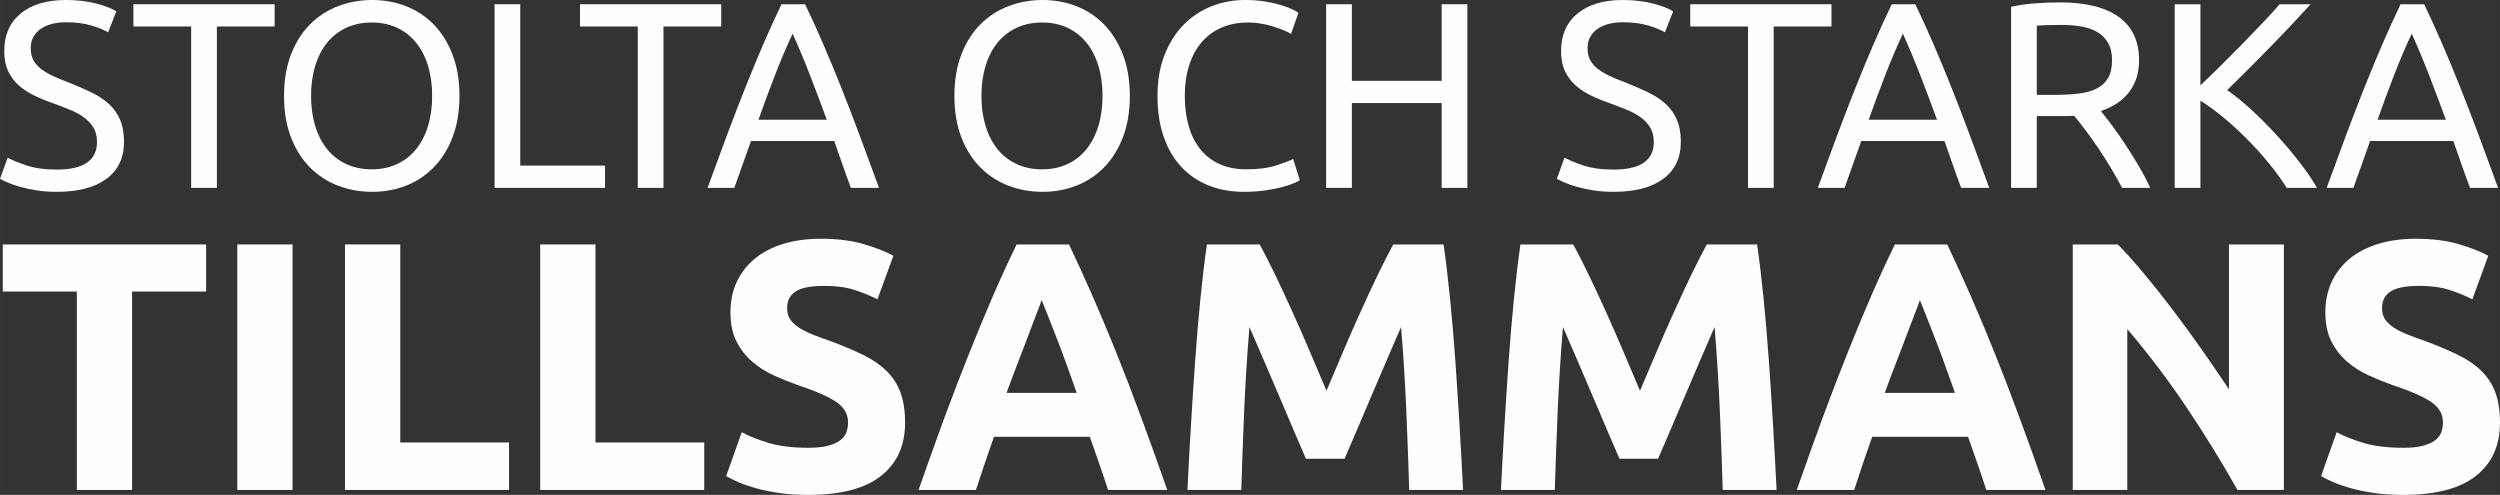
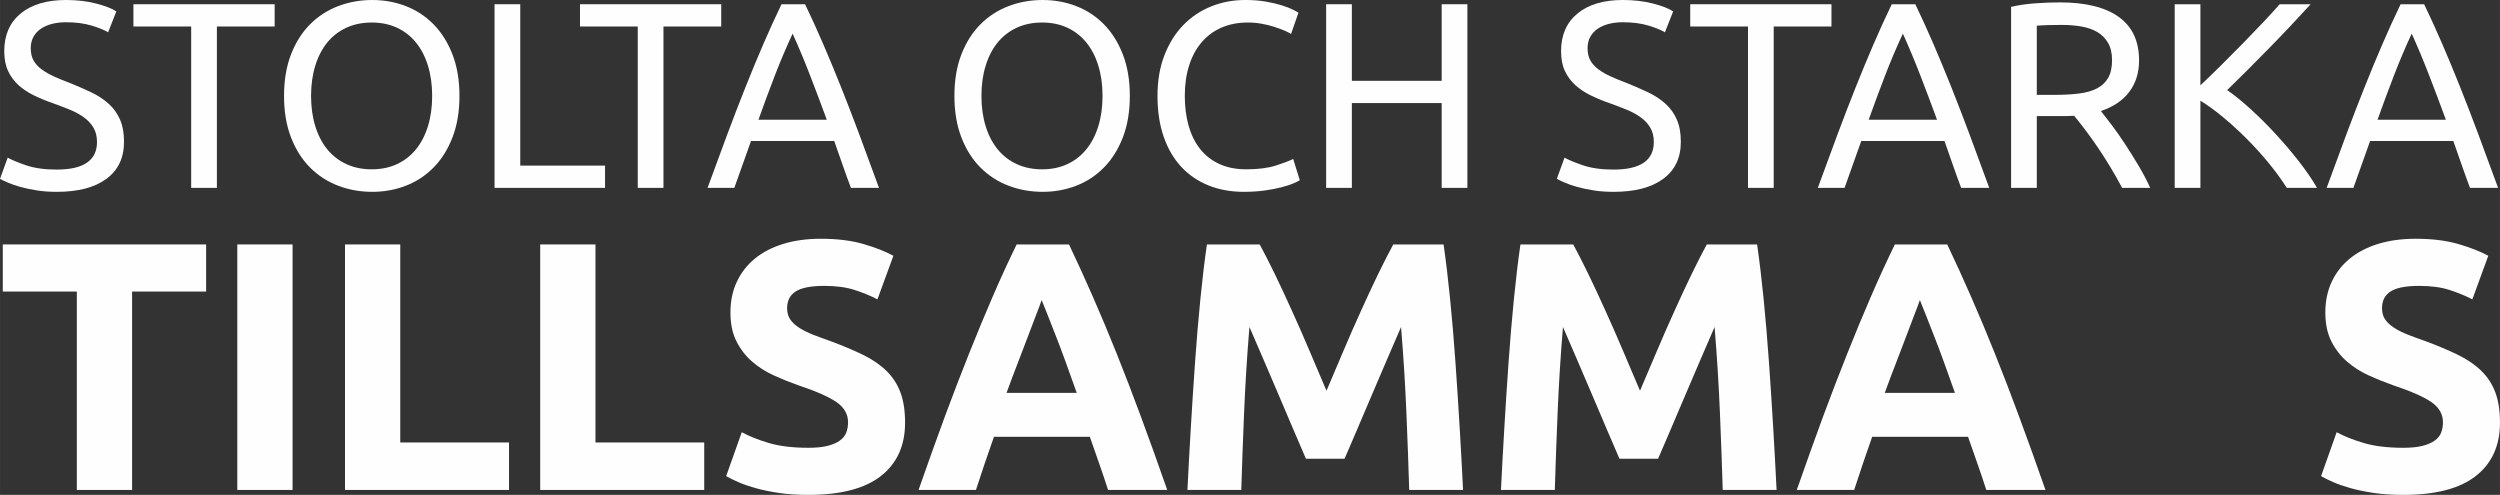
<svg xmlns="http://www.w3.org/2000/svg" xml:space="preserve" width="50mm" height="9.898mm" version="1.1" style="shape-rendering:geometricPrecision; text-rendering:geometricPrecision; image-rendering:optimizeQuality; fill-rule:evenodd; clip-rule:evenodd" viewBox="0 0 14342.02 2839.18">
  <rect x="0" y="0" width="14342.02" height="2839.18" fill="#333333" stroke="none" />
  <defs>
    <style type="text/css">
   
    .fil0 {fill:#FEFEFE;fill-rule:nonzero}
   
  </style>
  </defs>
  <g id="Layer_x0020_1">
    <g id="_2546877850752">
      <path class="fil0" d="M325.29 972.88c154.05,0 231.08,-52.69 231.08,-158.1 0,-32.43 -6.85,-60.03 -20.53,-82.85 -13.68,-22.81 -32.18,-42.57 -55.48,-59.29 -23.3,-16.72 -49.91,-31.15 -79.81,-43.31 -29.9,-12.17 -61.57,-24.31 -95.01,-36.48 -38.5,-13.18 -74.98,-28.13 -109.44,-44.85 -34.45,-16.72 -64.35,-36.48 -89.7,-59.29 -25.33,-22.8 -45.34,-49.91 -60.03,-81.33 -14.7,-31.4 -22.05,-69.4 -22.05,-114.01 0,-92.21 31.42,-164.17 94.25,-215.86 62.83,-51.68 149.48,-77.51 259.94,-77.51 63.85,0 121.86,6.83 174.04,20.52 52.2,13.68 90.46,28.62 114.77,44.85l-47.13 120.08c-21.28,-13.18 -52.95,-26.1 -94.99,-38.76 -42.06,-12.67 -90.96,-19 -146.69,-19 -28.38,0 -54.74,3.02 -79.05,9.11 -24.33,6.09 -45.61,15.2 -63.85,27.37 -18.24,12.15 -32.68,27.62 -43.33,46.35 -10.63,18.75 -15.96,40.8 -15.96,66.13 0,28.38 5.58,52.2 16.72,71.46 11.15,19.25 26.86,36.23 47.13,50.92 20.28,14.7 43.84,28.13 70.7,40.28 26.84,12.17 56.49,24.33 88.92,36.48 45.61,18.26 87.4,36.5 125.42,54.74 38,18.24 70.93,40.02 98.81,65.37 27.86,25.33 49.4,55.48 64.61,90.44 15.19,34.96 22.8,77.28 22.8,126.94 0,92.21 -33.7,163.16 -101.09,212.82 -67.39,49.66 -162.4,74.48 -285.04,74.48 -41.54,0 -79.79,-2.78 -114.75,-8.35 -34.98,-5.57 -66.14,-12.17 -93.49,-19.78 -27.37,-7.59 -50.92,-15.69 -70.68,-24.31 -19.78,-8.61 -35.21,-15.96 -46.37,-22.04l44.07 -121.6c23.32,13.16 58.79,27.86 106.42,44.07 47.63,16.21 105.91,24.33 174.8,24.33z" />
      <polygon class="fil0" points="1575.53,24.31 1575.53,152.01 1244.15,152.01 1244.15,1077.76 1096.69,1077.76 1096.69,152.01 765.31,152.01 765.31,24.31 " />
      <path class="fil0" d="M1629.42 550.28c0,-90.2 13.43,-169.74 40.28,-238.65 26.86,-68.93 63.34,-126.43 109.45,-172.54 46.11,-46.11 99.82,-80.82 161.14,-104.12 61.3,-23.32 126.41,-34.96 195.32,-34.96 67.91,0 132.01,11.64 192.3,34.96 60.3,23.3 113.25,58.01 158.86,104.12 45.61,46.11 81.83,103.62 108.68,172.54 26.86,68.91 40.29,148.45 40.29,238.65 0,90.19 -13.43,169.74 -40.29,238.67 -26.84,68.91 -63.07,126.41 -108.68,172.53 -45.61,46.11 -98.55,80.82 -158.86,104.14 -60.29,23.3 -124.39,34.94 -192.3,34.94 -68.91,0 -134.02,-11.64 -195.32,-34.94 -61.32,-23.32 -115.02,-58.03 -161.14,-104.14 -46.11,-46.11 -82.59,-103.62 -109.45,-172.53 -26.84,-68.93 -40.28,-148.48 -40.28,-238.67zm155.05 0c0,63.85 8.12,121.86 24.33,174.04 16.21,52.2 39.26,96.53 69.16,133.03 29.9,36.48 66.38,64.61 109.44,84.35 43.08,19.78 91.47,29.66 145.18,29.66 53.72,0 101.85,-9.89 144.42,-29.66 42.57,-19.74 78.8,-47.87 108.7,-84.35 29.88,-36.5 52.95,-80.82 69.16,-133.03 16.21,-52.19 24.31,-110.2 24.31,-174.04 0,-63.85 -8.1,-121.87 -24.31,-174.04 -16.21,-52.2 -39.28,-96.53 -69.16,-133.01 -29.9,-36.5 -66.13,-64.61 -108.7,-84.38 -42.57,-19.76 -90.69,-29.65 -144.42,-29.65 -53.71,0 -102.1,9.89 -145.18,29.65 -43.06,19.78 -79.54,47.89 -109.44,84.38 -29.9,36.48 -52.95,80.8 -69.16,133.01 -16.21,52.17 -24.33,110.2 -24.33,174.04z" />
      <polygon class="fil0" points="3470.97,950.08 3470.97,1077.76 2837.09,1077.76 2837.09,24.31 2984.54,24.31 2984.54,950.08 " />
      <polygon class="fil0" points="4137.47,24.31 4137.47,152.01 3806.09,152.01 3806.09,1077.76 3658.63,1077.76 3658.63,152.01 3327.25,152.01 3327.25,24.31 " />
      <path class="fil0" d="M4881.5 1077.76c-17.23,-45.61 -33.44,-90.46 -48.64,-134.53 -15.2,-44.09 -30.91,-88.94 -47.13,-134.53l-477.32 0 -95.77 269.06 -153.53 0c40.55,-111.48 78.54,-214.59 114.01,-309.33 35.47,-94.76 70.17,-184.71 104.12,-269.83 33.95,-85.12 67.64,-166.45 101.09,-243.98 33.44,-77.51 68.42,-154.29 104.9,-230.3l135.29 0c36.48,76.01 71.44,152.78 104.88,230.3 33.44,77.53 67.15,158.86 101.1,243.98 33.95,85.12 68.66,175.07 104.12,269.83 35.47,94.74 73.46,197.85 114.01,309.33l-161.14 0zm-138.32 -390.68c-32.43,-88.16 -64.61,-173.54 -96.53,-256.13 -31.92,-82.59 -65.11,-161.9 -99.57,-237.91 -35.47,76.01 -69.16,155.32 -101.09,237.91 -31.92,82.59 -63.59,167.97 -95.01,256.13l392.2 0z" />
      <path class="fil0" d="M5475.28 550.28c0,-90.2 13.43,-169.74 40.28,-238.65 26.86,-68.93 63.34,-126.43 109.45,-172.54 46.11,-46.11 99.82,-80.82 161.14,-104.12 61.3,-23.32 126.41,-34.96 195.34,-34.96 67.9,0 132,11.64 192.28,34.96 60.3,23.3 113.25,58.01 158.86,104.12 45.61,46.11 81.83,103.62 108.68,172.54 26.86,68.91 40.29,148.45 40.29,238.65 0,90.19 -13.43,169.74 -40.29,238.67 -26.84,68.91 -63.07,126.41 -108.68,172.53 -45.61,46.11 -98.55,80.82 -158.86,104.14 -60.29,23.3 -124.39,34.94 -192.28,34.94 -68.93,0 -134.04,-11.64 -195.34,-34.94 -61.32,-23.32 -115.02,-58.03 -161.14,-104.14 -46.11,-46.11 -82.59,-103.62 -109.45,-172.53 -26.84,-68.93 -40.28,-148.48 -40.28,-238.67zm155.05 0c0,63.85 8.12,121.86 24.33,174.04 16.21,52.2 39.26,96.53 69.16,133.03 29.9,36.48 66.38,64.61 109.45,84.35 43.06,19.78 91.45,29.66 145.16,29.66 53.72,0 101.85,-9.89 144.42,-29.66 42.57,-19.74 78.8,-47.87 108.7,-84.35 29.9,-36.5 52.95,-80.82 69.16,-133.03 16.21,-52.19 24.31,-110.2 24.31,-174.04 0,-63.85 -8.1,-121.87 -24.31,-174.04 -16.21,-52.2 -39.26,-96.53 -69.16,-133.01 -29.9,-36.5 -66.13,-64.61 -108.7,-84.38 -42.57,-19.76 -90.69,-29.65 -144.42,-29.65 -53.71,0 -102.1,9.89 -145.16,29.65 -43.08,19.78 -79.56,47.89 -109.45,84.38 -29.9,36.48 -52.95,80.8 -69.16,133.01 -16.21,52.17 -24.33,110.2 -24.33,174.04z" />
      <path class="fil0" d="M7135.93 1100.56c-73.97,0 -141.36,-12.15 -202.17,-36.48 -60.81,-24.31 -113,-59.8 -156.56,-106.42 -43.58,-46.6 -77.28,-104.11 -101.09,-172.51 -23.82,-68.42 -35.74,-146.71 -35.74,-234.87 0,-88.16 13.43,-166.45 40.29,-234.85 26.84,-68.4 63.09,-125.92 108.68,-172.53 45.61,-46.64 98.81,-82.1 159.62,-106.42 60.81,-24.31 125.67,-36.48 194.58,-36.48 43.57,0 82.85,3.04 117.81,9.11 34.96,6.07 65.37,13.18 91.22,21.28 25.83,8.12 46.86,16.23 63.07,24.33 16.21,8.1 27.37,14.19 33.44,18.24l-42.55 121.6c-9.13,-6.07 -22.31,-12.67 -39.53,-19.76 -17.23,-7.09 -36.73,-14.19 -58.52,-21.28 -21.78,-7.1 -45.61,-12.92 -71.44,-17.48 -25.85,-4.56 -51.95,-6.85 -78.29,-6.85 -55.75,0 -105.91,9.63 -150.49,28.89 -44.6,19.27 -82.59,47.13 -114.01,83.62 -31.42,36.46 -55.5,80.82 -72.22,132.99 -16.72,52.19 -25.07,110.72 -25.07,175.58 0,62.83 7.34,120.08 22.04,171.77 14.7,51.68 36.73,96.02 66.13,133.01 29.39,37 66.13,65.62 110.21,85.9 44.09,20.26 95.52,30.41 154.29,30.41 67.9,0 124.15,-7.1 168.75,-21.28 44.58,-14.21 78.02,-26.88 100.33,-38.01l38 121.62c-7.1,5.05 -19.76,11.39 -38,19 -18.24,7.59 -41.05,14.95 -68.42,22.02 -27.35,7.1 -59.27,13.19 -95.75,18.26 -36.5,5.06 -76.01,7.59 -118.58,7.59z" />
      <polygon class="fil0" points="8270.64,24.31 8418.09,24.31 8418.09,1077.76 8270.64,1077.76 8270.64,591.31 7755.32,591.31 7755.32,1077.76 7607.87,1077.76 7607.87,24.31 7755.32,24.31 7755.32,463.64 8270.64,463.64 " />
      <path class="fil0" d="M9256.59 972.88c154.05,0 231.06,-52.69 231.06,-158.1 0,-32.43 -6.83,-60.03 -20.52,-82.85 -13.68,-22.81 -32.18,-42.57 -55.48,-59.29 -23.32,-16.72 -49.91,-31.15 -79.81,-43.31 -29.9,-12.17 -61.57,-24.31 -95.01,-36.48 -38.5,-13.18 -74.98,-28.13 -109.45,-44.85 -34.45,-16.72 -64.34,-36.48 -89.68,-59.29 -25.34,-22.8 -45.35,-49.91 -60.05,-81.33 -14.7,-31.4 -22.04,-69.4 -22.04,-114.01 0,-92.21 31.42,-164.17 94.25,-215.86 62.83,-51.68 149.48,-77.51 259.93,-77.51 63.85,0 121.87,6.83 174.06,20.52 52.19,13.68 90.44,28.62 114.77,44.85l-47.13 120.08c-21.28,-13.18 -52.95,-26.1 -95.01,-38.76 -42.05,-12.67 -90.95,-19 -146.69,-19 -28.36,0 -54.72,3.02 -79.03,9.11 -24.33,6.09 -45.61,15.2 -63.85,27.37 -18.24,12.15 -32.68,27.62 -43.33,46.35 -10.65,18.75 -15.96,40.8 -15.96,66.13 0,28.38 5.58,52.2 16.72,71.46 11.15,19.25 26.86,36.23 47.13,50.92 20.26,14.7 43.84,28.13 70.68,40.28 26.86,12.17 56.51,24.33 88.94,36.48 45.59,18.26 87.4,36.5 125.4,54.74 38.01,18.24 70.95,40.02 98.81,65.37 27.87,25.33 49.4,55.48 64.61,90.44 15.2,34.96 22.81,77.28 22.81,126.94 0,92.21 -33.7,163.16 -101.1,212.82 -67.37,49.66 -162.39,74.48 -285.02,74.48 -41.54,0 -79.81,-2.78 -114.77,-8.35 -34.96,-5.57 -66.13,-12.17 -93.48,-19.78 -27.37,-7.59 -50.94,-15.69 -70.7,-24.31 -19.76,-8.61 -35.21,-15.96 -46.37,-22.04l44.09 -121.6c23.32,13.16 58.79,27.86 106.42,44.07 47.63,16.21 105.89,24.33 174.8,24.33z" />
      <polygon class="fil0" points="10506.83,24.31 10506.83,152.01 10175.45,152.01 10175.45,1077.76 10027.99,1077.76 10027.99,152.01 9696.59,152.01 9696.59,24.31 " />
      <path class="fil0" d="M11250.84 1077.76c-17.21,-45.61 -33.44,-90.46 -48.64,-134.53 -15.2,-44.09 -30.89,-88.94 -47.11,-134.53l-477.32 0 -95.77 269.06 -153.54 0c40.55,-111.48 78.54,-214.59 114.01,-309.33 35.48,-94.76 70.19,-184.71 104.14,-269.83 33.95,-85.12 67.64,-166.45 101.09,-243.98 33.44,-77.51 68.4,-154.29 104.88,-230.3l135.29 0c36.5,76.01 71.46,152.78 104.9,230.3 33.44,77.53 67.14,158.86 101.09,243.98 33.95,85.12 68.66,175.07 104.12,269.83 35.47,94.74 73.48,197.85 114.01,309.33l-161.14 0zm-138.32 -390.68c-32.43,-88.16 -64.61,-173.54 -96.53,-256.13 -31.92,-82.59 -65.11,-161.9 -99.57,-237.91 -35.47,76.01 -69.16,155.32 -101.09,237.91 -31.92,82.59 -63.59,167.97 -95.01,256.13l392.2 0z" />
      <path class="fil0" d="M12052.65 636.92c16.21,20.26 36.73,46.87 61.57,79.81 24.82,32.94 50.42,69.42 76.76,109.44 26.36,40.06 52.44,81.83 78.29,125.42 25.85,43.58 47.89,85.65 66.13,126.18l-161.14 0c-20.26,-38.5 -42.3,-77.53 -66.13,-117.05 -23.81,-39.53 -47.89,-77.28 -72.2,-113.25 -24.33,-35.97 -48.39,-69.67 -72.2,-101.09 -23.82,-31.42 -45.35,-58.79 -64.61,-82.09 -13.18,1.01 -26.61,1.52 -40.29,1.52 -13.68,0 -27.62,0 -41.79,0l-132.25 0 0 411.95 -147.45 0 0 -1038.24c41.54,-10.12 87.91,-16.97 139.08,-20.52 51.18,-3.56 98.05,-5.31 140.62,-5.31 147.94,0 260.69,27.86 338.22,83.61 77.53,55.73 116.29,138.83 116.29,249.3 0,69.92 -18.49,129.72 -55.48,179.38 -37,49.64 -91.47,86.64 -163.41,110.96zm-223.47 -494.02c-62.83,0 -110.96,1.52 -144.4,4.54l0 396.77 104.88 0c50.67,0 96.28,-2.55 136.81,-7.61 40.55,-5.06 74.75,-14.68 102.6,-28.89 27.87,-14.17 49.4,-34.2 64.61,-60.03 15.2,-25.85 22.81,-60.05 22.81,-102.62 0,-39.52 -7.61,-72.45 -22.81,-98.81 -15.2,-26.34 -35.72,-47.11 -61.55,-62.31 -25.85,-15.2 -56.25,-25.85 -91.22,-31.92 -34.96,-6.09 -72.2,-9.11 -111.73,-9.11z" />
      <path class="fil0" d="M13255.74 24.31c-31.4,34.45 -66.88,72.71 -106.4,114.77 -39.53,42.06 -80.82,85.12 -123.9,129.21 -43.06,44.09 -85.88,87.4 -128.44,129.97 -42.57,42.55 -82.61,82.09 -120.1,118.57 43.58,30.41 89.7,67.9 138.34,112.49 48.64,44.6 96.28,92.21 142.88,142.9 46.62,50.65 90.46,102.35 131.49,155.05 41.05,52.69 75.25,102.86 102.62,150.49l-173.3 0c-30.41,-47.63 -65.37,-95.52 -104.88,-143.66 -39.53,-48.14 -81.33,-94.25 -125.42,-138.32 -44.09,-44.09 -88.67,-84.87 -133.77,-122.36 -45.1,-37.51 -88.94,-69.43 -131.49,-95.77l0 500.11 -147.45 0 0 -1053.45 147.45 0 0 465.17c35.47,-33.46 74.48,-71.2 117.05,-113.25 42.57,-42.06 84.62,-84.38 126.18,-126.94 41.54,-42.57 80.8,-83.35 117.81,-122.38 36.99,-39.01 68.15,-73.21 93.49,-102.6l177.84 0z" />
      <path class="fil0" d="M14170.02 1077.76c-17.21,-45.61 -33.44,-90.46 -48.64,-134.53 -15.2,-44.09 -30.89,-88.94 -47.11,-134.53l-477.32 0 -95.77 269.06 -153.53 0c40.53,-111.48 78.53,-214.59 113.99,-309.33 35.48,-94.76 70.19,-184.71 104.14,-269.83 33.95,-85.12 67.64,-166.45 101.09,-243.98 33.44,-77.51 68.4,-154.29 104.88,-230.3l135.29 0c36.5,76.01 71.46,152.78 104.9,230.3 33.44,77.53 67.14,158.86 101.09,243.98 33.95,85.12 68.66,175.07 104.12,269.83 35.47,94.74 73.48,197.85 114.01,309.33l-161.14 0zm-138.32 -390.68c-32.43,-88.16 -64.61,-173.54 -96.53,-256.13 -31.92,-82.59 -65.11,-161.9 -99.57,-237.91 -35.47,76.01 -69.16,155.32 -101.09,237.91 -31.92,82.59 -63.59,167.97 -95.01,256.13l392.2 0z" />
      <polygon class="fil0" points="1182.44,1402.3 1182.44,1672.6 757.68,1672.6 757.68,2810.75 440.64,2810.75 440.64,1672.6 15.86,1672.6 15.86,1402.3 " />
      <polygon class="fil0" points="1361.29,1402.3 1678.34,1402.3 1678.34,2810.75 1361.29,2810.75 " />
      <polygon class="fil0" points="2920.12,2538.4 2920.12,2810.75 1979.13,2810.75 1979.13,1402.3 2296.17,1402.3 2296.17,2538.4 " />
      <polygon class="fil0" points="4039.95,2538.4 4039.95,2810.75 3098.96,2810.75 3098.96,1402.3 3416.02,1402.3 3416.02,2538.4 " />
      <path class="fil0" d="M4637.47 2568.88c44.71,0 81.63,-3.71 110.77,-11.17 29.12,-7.46 52.49,-17.62 70.11,-30.47 17.62,-12.87 29.81,-28.13 36.58,-45.73 6.78,-17.63 10.17,-37.27 10.17,-58.95 0,-46.06 -21.68,-84.33 -65.05,-114.84 -43.36,-30.47 -117.87,-63.32 -223.55,-98.57 -46.08,-16.25 -92.14,-34.88 -138.21,-55.88 -46.08,-21.01 -87.4,-47.41 -123.98,-79.25 -36.58,-31.84 -66.4,-70.46 -89.43,-115.85 -23.03,-45.39 -34.54,-100.6 -34.54,-165.64 0,-65.03 12.18,-123.63 36.58,-175.8 24.38,-52.15 58.94,-96.53 103.65,-133.13 44.71,-36.56 98.91,-64.69 162.59,-84.33 63.68,-19.64 135.49,-29.48 215.43,-29.48 94.84,0 176.81,10.17 245.92,30.49 69.09,20.33 125.99,42.69 170.7,67.07l-91.45 249.99c-39.3,-20.33 -82.98,-38.28 -131.09,-53.86 -48.1,-15.59 -106.03,-23.39 -173.77,-23.39 -75.88,0 -130.41,10.51 -163.6,31.52 -33.19,20.99 -49.79,53.17 -49.79,96.53 0,25.73 6.09,47.41 18.29,65.05 12.2,17.6 29.48,33.53 51.83,47.75 22.34,14.22 48.09,27.1 77.23,38.62 29.12,11.51 61.3,23.37 96.53,35.57 73.16,27.1 136.86,53.86 191.05,80.26 54.2,26.42 99.25,57.25 135.14,92.48 35.91,35.23 62.68,76.54 80.28,123.98 17.62,47.41 26.42,105 26.42,172.75 0,131.42 -46.06,233.37 -138.19,305.86 -92.14,72.5 -231.02,108.73 -416.64,108.73 -62.33,0 -118.55,-3.71 -168.68,-11.17 -50.15,-7.46 -94.52,-16.59 -133.13,-27.44 -38.62,-10.83 -71.81,-22.36 -99.58,-34.56 -27.77,-12.18 -51.14,-23.71 -70.12,-34.54l89.43 -252.01c42.01,23.03 93.83,43.68 155.48,61.99 61.64,18.29 137.18,27.42 226.6,27.42z" />
      <path class="fil0" d="M6356.86 2810.75c-15.93,-49.13 -32.53,-99.25 -50.82,-150.74 -17.95,-51.48 -35.91,-102.98 -53.86,-154.12l-550.09 0c-17.62,51.48 -35.57,102.98 -53.52,154.46 -17.62,51.82 -34.2,101.63 -49.79,150.41l-329.24 0c53.18,-151.77 103.31,-292 150.73,-420.71 47.77,-128.72 94.17,-249.99 139.91,-363.8 45.39,-113.81 90.1,-221.86 134.48,-324.16 44.02,-102.3 90.1,-202.22 137.51,-299.78l300.46 0c46.4,97.56 92.13,197.48 136.84,299.78 45.05,102.3 90.1,210.36 135.83,324.16 45.73,113.81 92.14,235.07 139.89,363.8 47.77,128.71 97.9,268.94 151.08,420.71l-339.4 0zm-381.08 -1089.37c-7.12,20.33 -17.28,48.44 -31.16,83.34 -13.55,35.21 -29.12,75.88 -46.4,122.28 -17.28,46.06 -36.92,96.87 -58.26,152.43 -21.68,55.21 -43.36,113.47 -65.72,174.45l402.76 0c-21.34,-60.98 -42.35,-119.58 -62.67,-175.12 -19.99,-55.56 -39.3,-106.37 -57.59,-152.77 -17.95,-46.08 -33.86,-86.71 -47.77,-121.94 -13.55,-35.23 -24.72,-62.67 -33.19,-82.66z" />
      <path class="fil0" d="M7226.71 1402.3c24.38,44.73 52.49,99.94 84.67,165.64 31.84,65.72 65.05,136.86 99.58,213.41 34.89,76.55 69.11,154.79 102.98,234.74 34.22,79.93 66.06,155.15 95.87,225.59 29.8,-70.44 61.97,-145.66 95.86,-225.59 33.86,-79.94 68.08,-158.18 102.98,-234.74 34.54,-76.55 67.74,-147.69 99.58,-213.41 32.18,-65.7 60.29,-120.91 84.69,-165.64l288.6 0c13.55,93.51 26.07,198.17 37.59,314.01 11.52,115.85 21.68,236.44 30.49,361.76 8.81,125.35 16.94,251 24.38,377.03 7.46,125.99 13.89,244.56 19.32,355.67l-308.93 0c-4.07,-136.86 -9.48,-285.9 -16.27,-447.13 -6.77,-161.24 -16.92,-323.83 -30.49,-487.76 -24.38,56.9 -51.48,119.92 -81.61,189.01 -29.81,69.09 -59.29,138.21 -88.75,207.3 -29.14,69.09 -57.25,135.15 -84.35,198.16 -27.44,62.99 -50.47,116.86 -69.43,161.56l-221.54 0c-18.97,-44.7 -42,-98.57 -69.43,-161.56 -27.1,-63 -55.21,-129.06 -84.35,-198.16 -29.46,-69.09 -58.94,-138.21 -88.73,-207.3 -29.81,-69.09 -57.25,-132.12 -81.65,-189.01 -13.53,163.94 -23.71,326.53 -30.47,487.76 -6.78,161.24 -12.2,310.28 -16.27,447.13l-308.91 0c5.42,-111.11 11.84,-229.67 19.3,-355.67 7.44,-126.02 15.57,-251.68 24.38,-377.03 8.81,-125.32 18.97,-245.91 30.49,-361.76 11.51,-115.83 24.04,-220.5 37.59,-314.01l302.84 0z" />
      <path class="fil0" d="M9025.35 1402.3c24.38,44.73 52.51,99.94 84.69,165.64 31.84,65.72 65.03,136.86 99.58,213.41 34.88,76.55 69.09,154.79 102.98,234.74 34.2,79.93 66.04,155.15 95.86,225.59 29.8,-70.44 61.99,-145.66 95.86,-225.59 33.88,-79.94 68.08,-158.18 102.98,-234.74 34.56,-76.55 67.74,-147.69 99.58,-213.41 32.18,-65.7 60.3,-120.91 84.69,-165.64l288.6 0c13.55,93.51 26.09,198.17 37.59,314.01 11.52,115.85 21.68,236.44 30.49,361.76 8.81,125.35 16.94,251 24.4,377.03 7.44,125.99 13.89,244.56 19.3,355.67l-308.93 0c-4.07,-136.86 -9.48,-285.9 -16.25,-447.13 -6.78,-161.24 -16.94,-323.83 -30.49,-487.76 -24.38,56.9 -51.48,119.92 -81.63,189.01 -29.81,69.09 -59.27,138.21 -88.75,207.3 -29.12,69.09 -57.25,135.15 -84.35,198.16 -27.44,62.99 -50.47,116.86 -69.43,161.56l-221.53 0c-18.98,-44.7 -42.01,-98.57 -69.45,-161.56 -27.1,-63 -55.21,-129.06 -84.33,-198.16 -29.48,-69.09 -58.94,-138.21 -88.75,-207.3 -29.81,-69.09 -57.25,-132.12 -81.63,-189.01 -13.55,163.94 -23.72,326.53 -30.49,487.76 -6.77,161.24 -12.2,310.28 -16.27,447.13l-308.91 0c5.42,-111.11 11.84,-229.67 19.3,-355.67 7.46,-126.02 15.57,-251.68 24.38,-377.03 8.82,-125.32 18.98,-245.91 30.49,-361.76 11.52,-115.83 24.06,-220.5 37.61,-314.01l302.82 0z" />
      <path class="fil0" d="M11395.09 2810.75c-15.91,-49.13 -32.51,-99.25 -50.8,-150.74 -17.95,-51.48 -35.91,-102.98 -53.86,-154.12l-550.09 0c-17.62,51.48 -35.57,102.98 -53.52,154.46 -17.62,51.82 -34.22,101.63 -49.79,150.41l-329.24 0c53.17,-151.77 103.31,-292 150.73,-420.71 47.77,-128.72 94.17,-249.99 139.89,-363.8 45.39,-113.81 90.1,-221.86 134.48,-324.16 44.04,-102.3 90.1,-202.22 137.53,-299.78l300.44 0c46.4,97.56 92.14,197.48 136.86,299.78 45.05,102.3 90.08,210.36 135.83,324.16 45.73,113.81 92.13,235.07 139.89,363.8 47.77,128.71 97.9,268.94 151.06,420.71l-339.4 0zm-381.06 -1089.37c-7.12,20.33 -17.28,48.44 -31.16,83.34 -13.57,35.21 -29.14,75.88 -46.42,122.28 -17.28,46.06 -36.92,96.87 -58.26,152.43 -21.66,55.21 -43.35,113.47 -65.7,174.45l402.74 0c-21.34,-60.98 -42.33,-119.58 -62.67,-175.12 -19.98,-55.56 -39.28,-106.37 -57.59,-152.77 -17.95,-46.08 -33.86,-86.71 -47.75,-121.94 -13.55,-35.23 -24.74,-62.67 -33.19,-82.66z" />
-       <path class="fil0" d="M12836.04 2810.75c-90.78,-161.25 -189.01,-320.45 -294.7,-477.61 -105.68,-157.17 -218.13,-305.54 -337.37,-445.09l0 922.7 -312.98 0 0 -1408.45 258.11 0c44.71,44.73 94.17,99.58 148.36,164.63 54.2,65.03 109.4,134.48 165.64,208.31 56.22,73.85 112.12,150.41 167.67,229.66 55.56,79.27 107.72,155.48 156.5,228.66l0 -831.26 315.02 0 0 1408.45 -266.24 0z" />
      <path class="fil0" d="M13787.19 2568.88c44.71,0 81.63,-3.71 110.77,-11.17 29.12,-7.46 52.49,-17.62 70.11,-30.47 17.62,-12.87 29.8,-28.13 36.58,-45.73 6.78,-17.63 10.16,-37.27 10.16,-58.95 0,-46.06 -21.66,-84.33 -65.03,-114.84 -43.36,-30.47 -117.87,-63.32 -223.57,-98.57 -46.06,-16.25 -92.13,-34.88 -138.19,-55.88 -46.08,-21.01 -87.4,-47.41 -123.98,-79.25 -36.58,-31.84 -66.4,-70.46 -89.43,-115.85 -23.03,-45.39 -34.54,-100.6 -34.54,-165.64 0,-65.03 12.18,-123.63 36.58,-175.8 24.38,-52.15 58.94,-96.53 103.65,-133.13 44.71,-36.56 98.91,-64.69 162.59,-84.33 63.68,-19.64 135.49,-29.48 215.43,-29.48 94.84,0 176.81,10.17 245.91,30.49 69.11,20.33 126.01,42.69 170.72,67.07l-91.45 249.99c-39.3,-20.33 -83,-38.28 -131.09,-53.86 -48.1,-15.59 -106.03,-23.39 -173.77,-23.39 -75.88,0 -130.41,10.51 -163.6,31.52 -33.21,20.99 -49.79,53.17 -49.79,96.53 0,25.73 6.09,47.41 18.29,65.05 12.18,17.6 29.46,33.53 51.82,47.75 22.36,14.22 48.1,27.1 77.24,38.62 29.12,11.51 61.3,23.37 96.53,35.57 73.16,27.1 136.84,53.86 191.04,80.26 54.2,26.42 99.25,57.25 135.15,92.48 35.91,35.23 62.67,76.54 80.28,123.98 17.62,47.41 26.42,105 26.42,172.75 0,131.42 -46.06,233.37 -138.21,305.86 -92.13,72.5 -231.01,108.73 -416.63,108.73 -62.33,0 -118.57,-3.71 -168.7,-11.17 -50.13,-7.46 -94.51,-16.59 -133.11,-27.44 -38.62,-10.83 -71.81,-22.36 -99.58,-34.56 -27.77,-12.18 -51.16,-23.71 -70.12,-34.54l89.43 -252.01c42,23.03 93.83,43.68 155.47,61.99 61.65,18.29 137.19,27.42 226.62,27.42z" />
    </g>
  </g>
</svg>